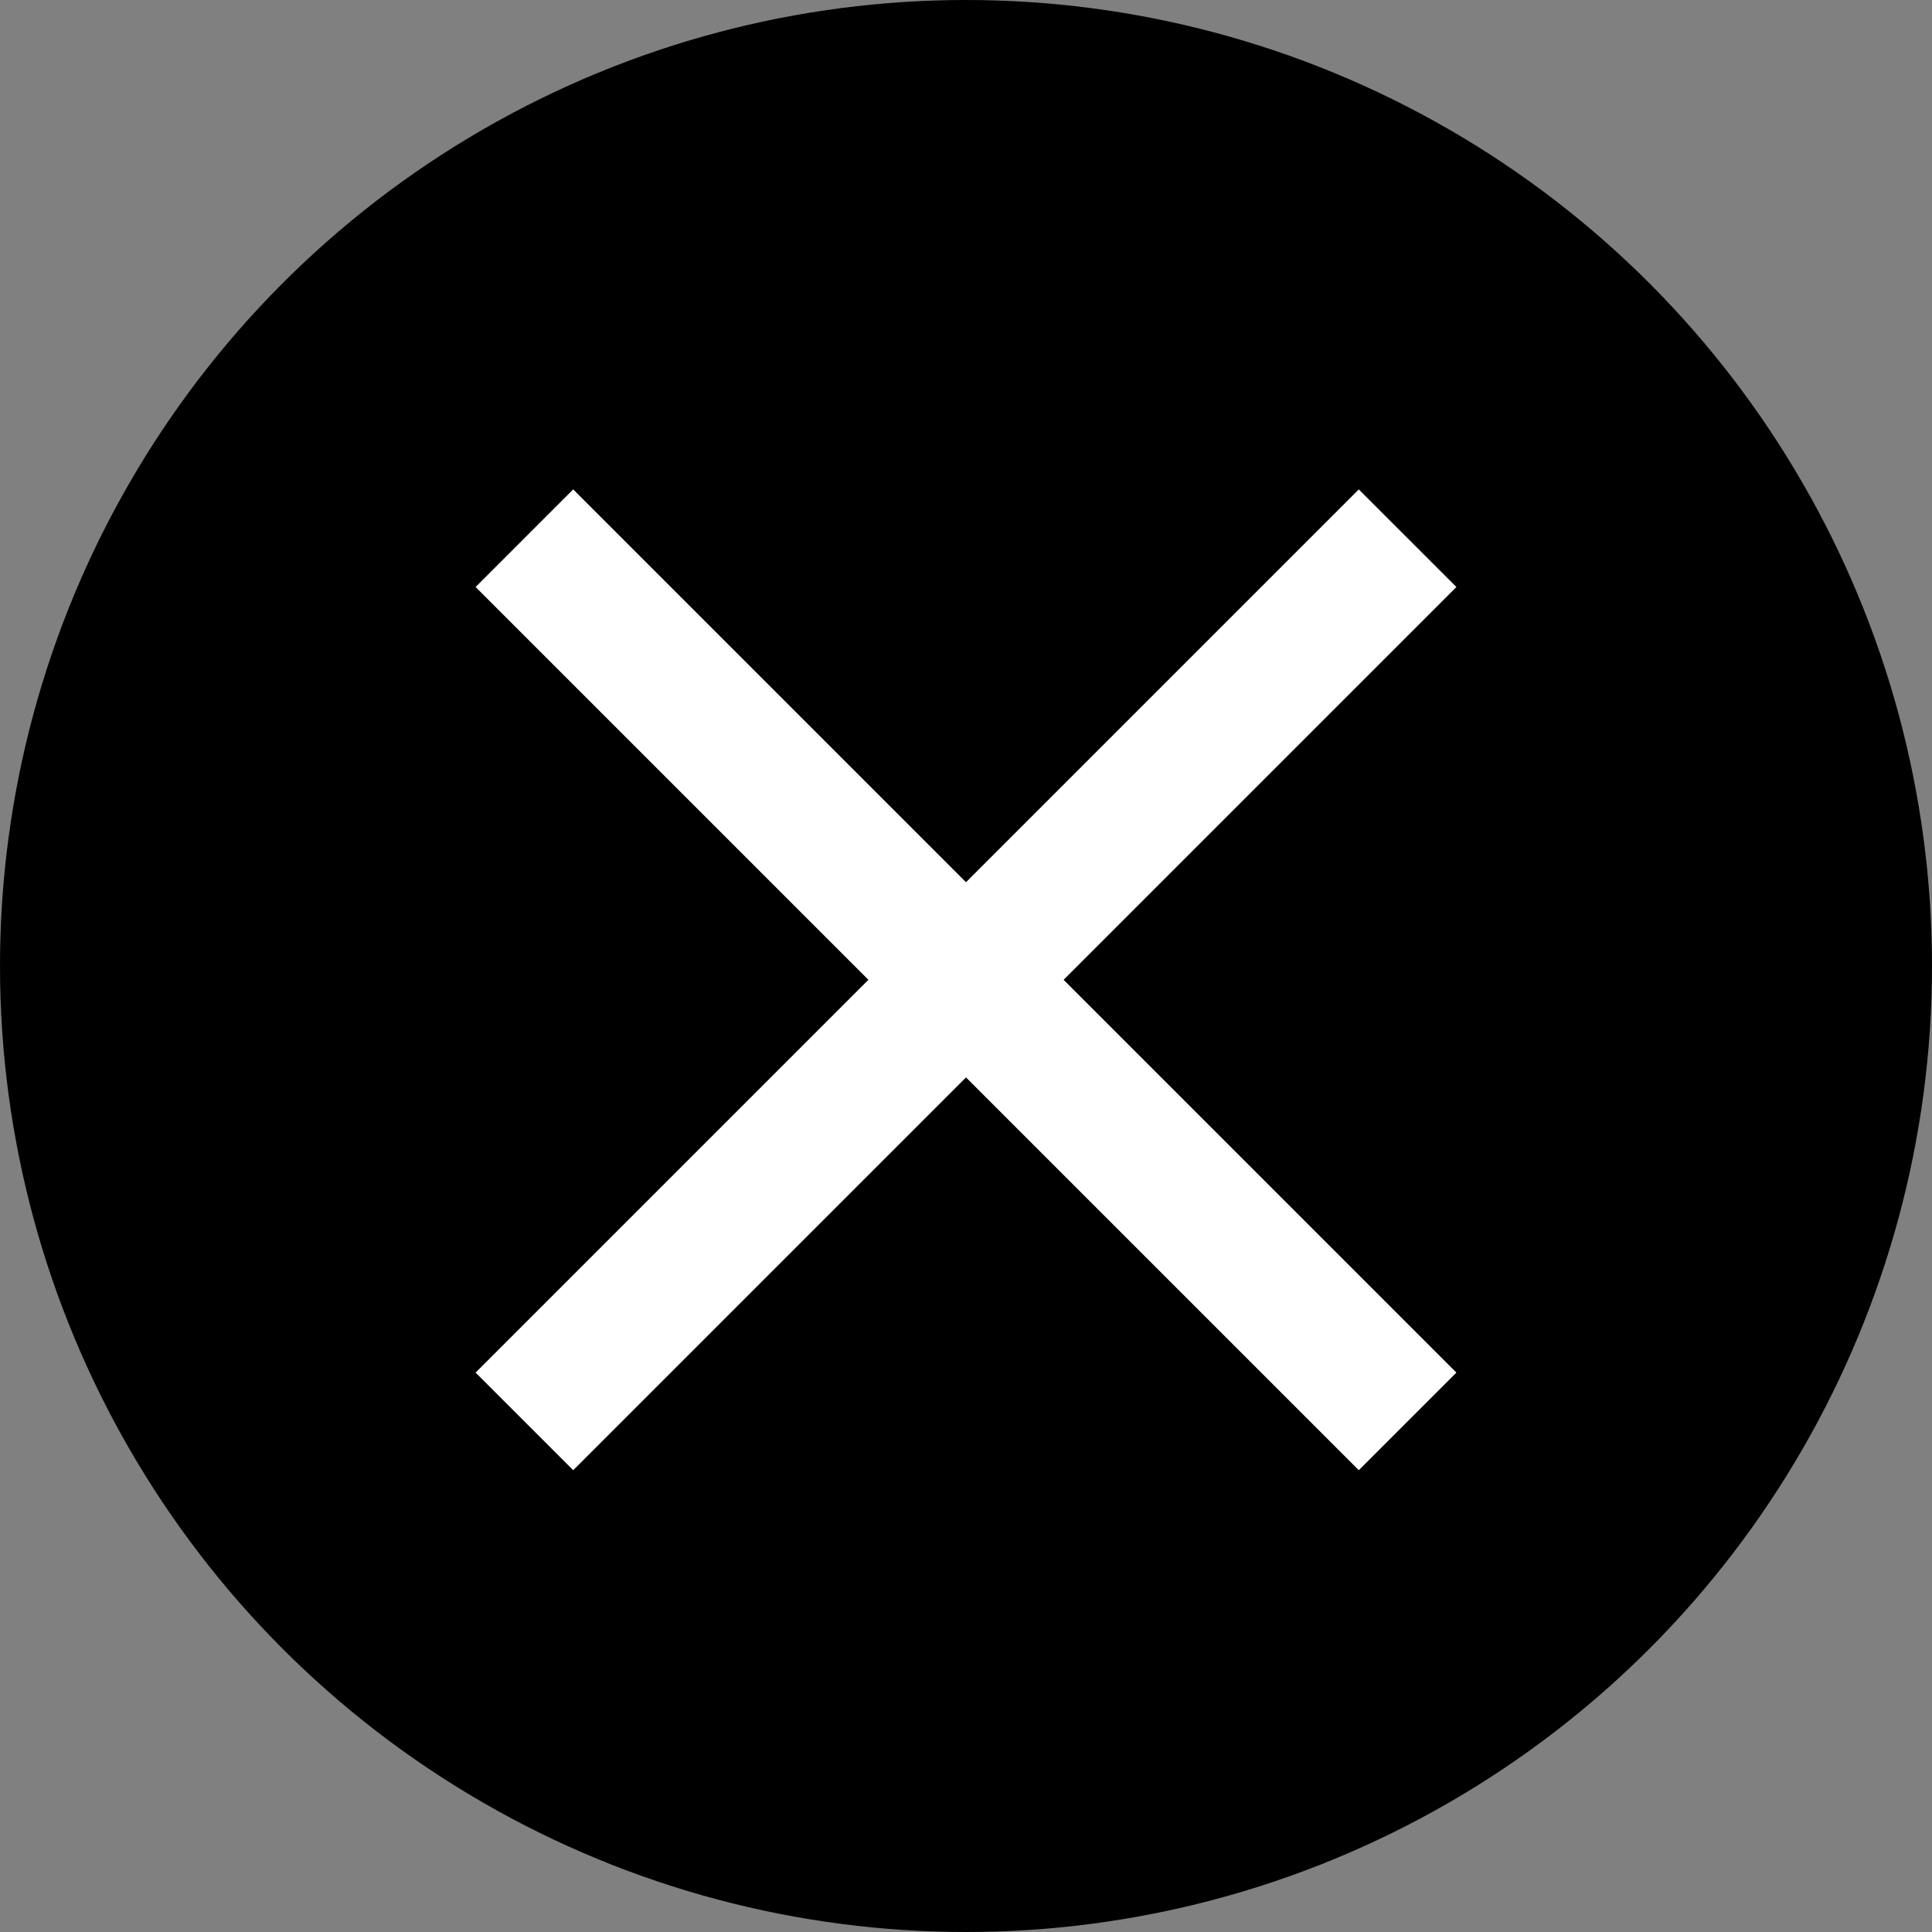
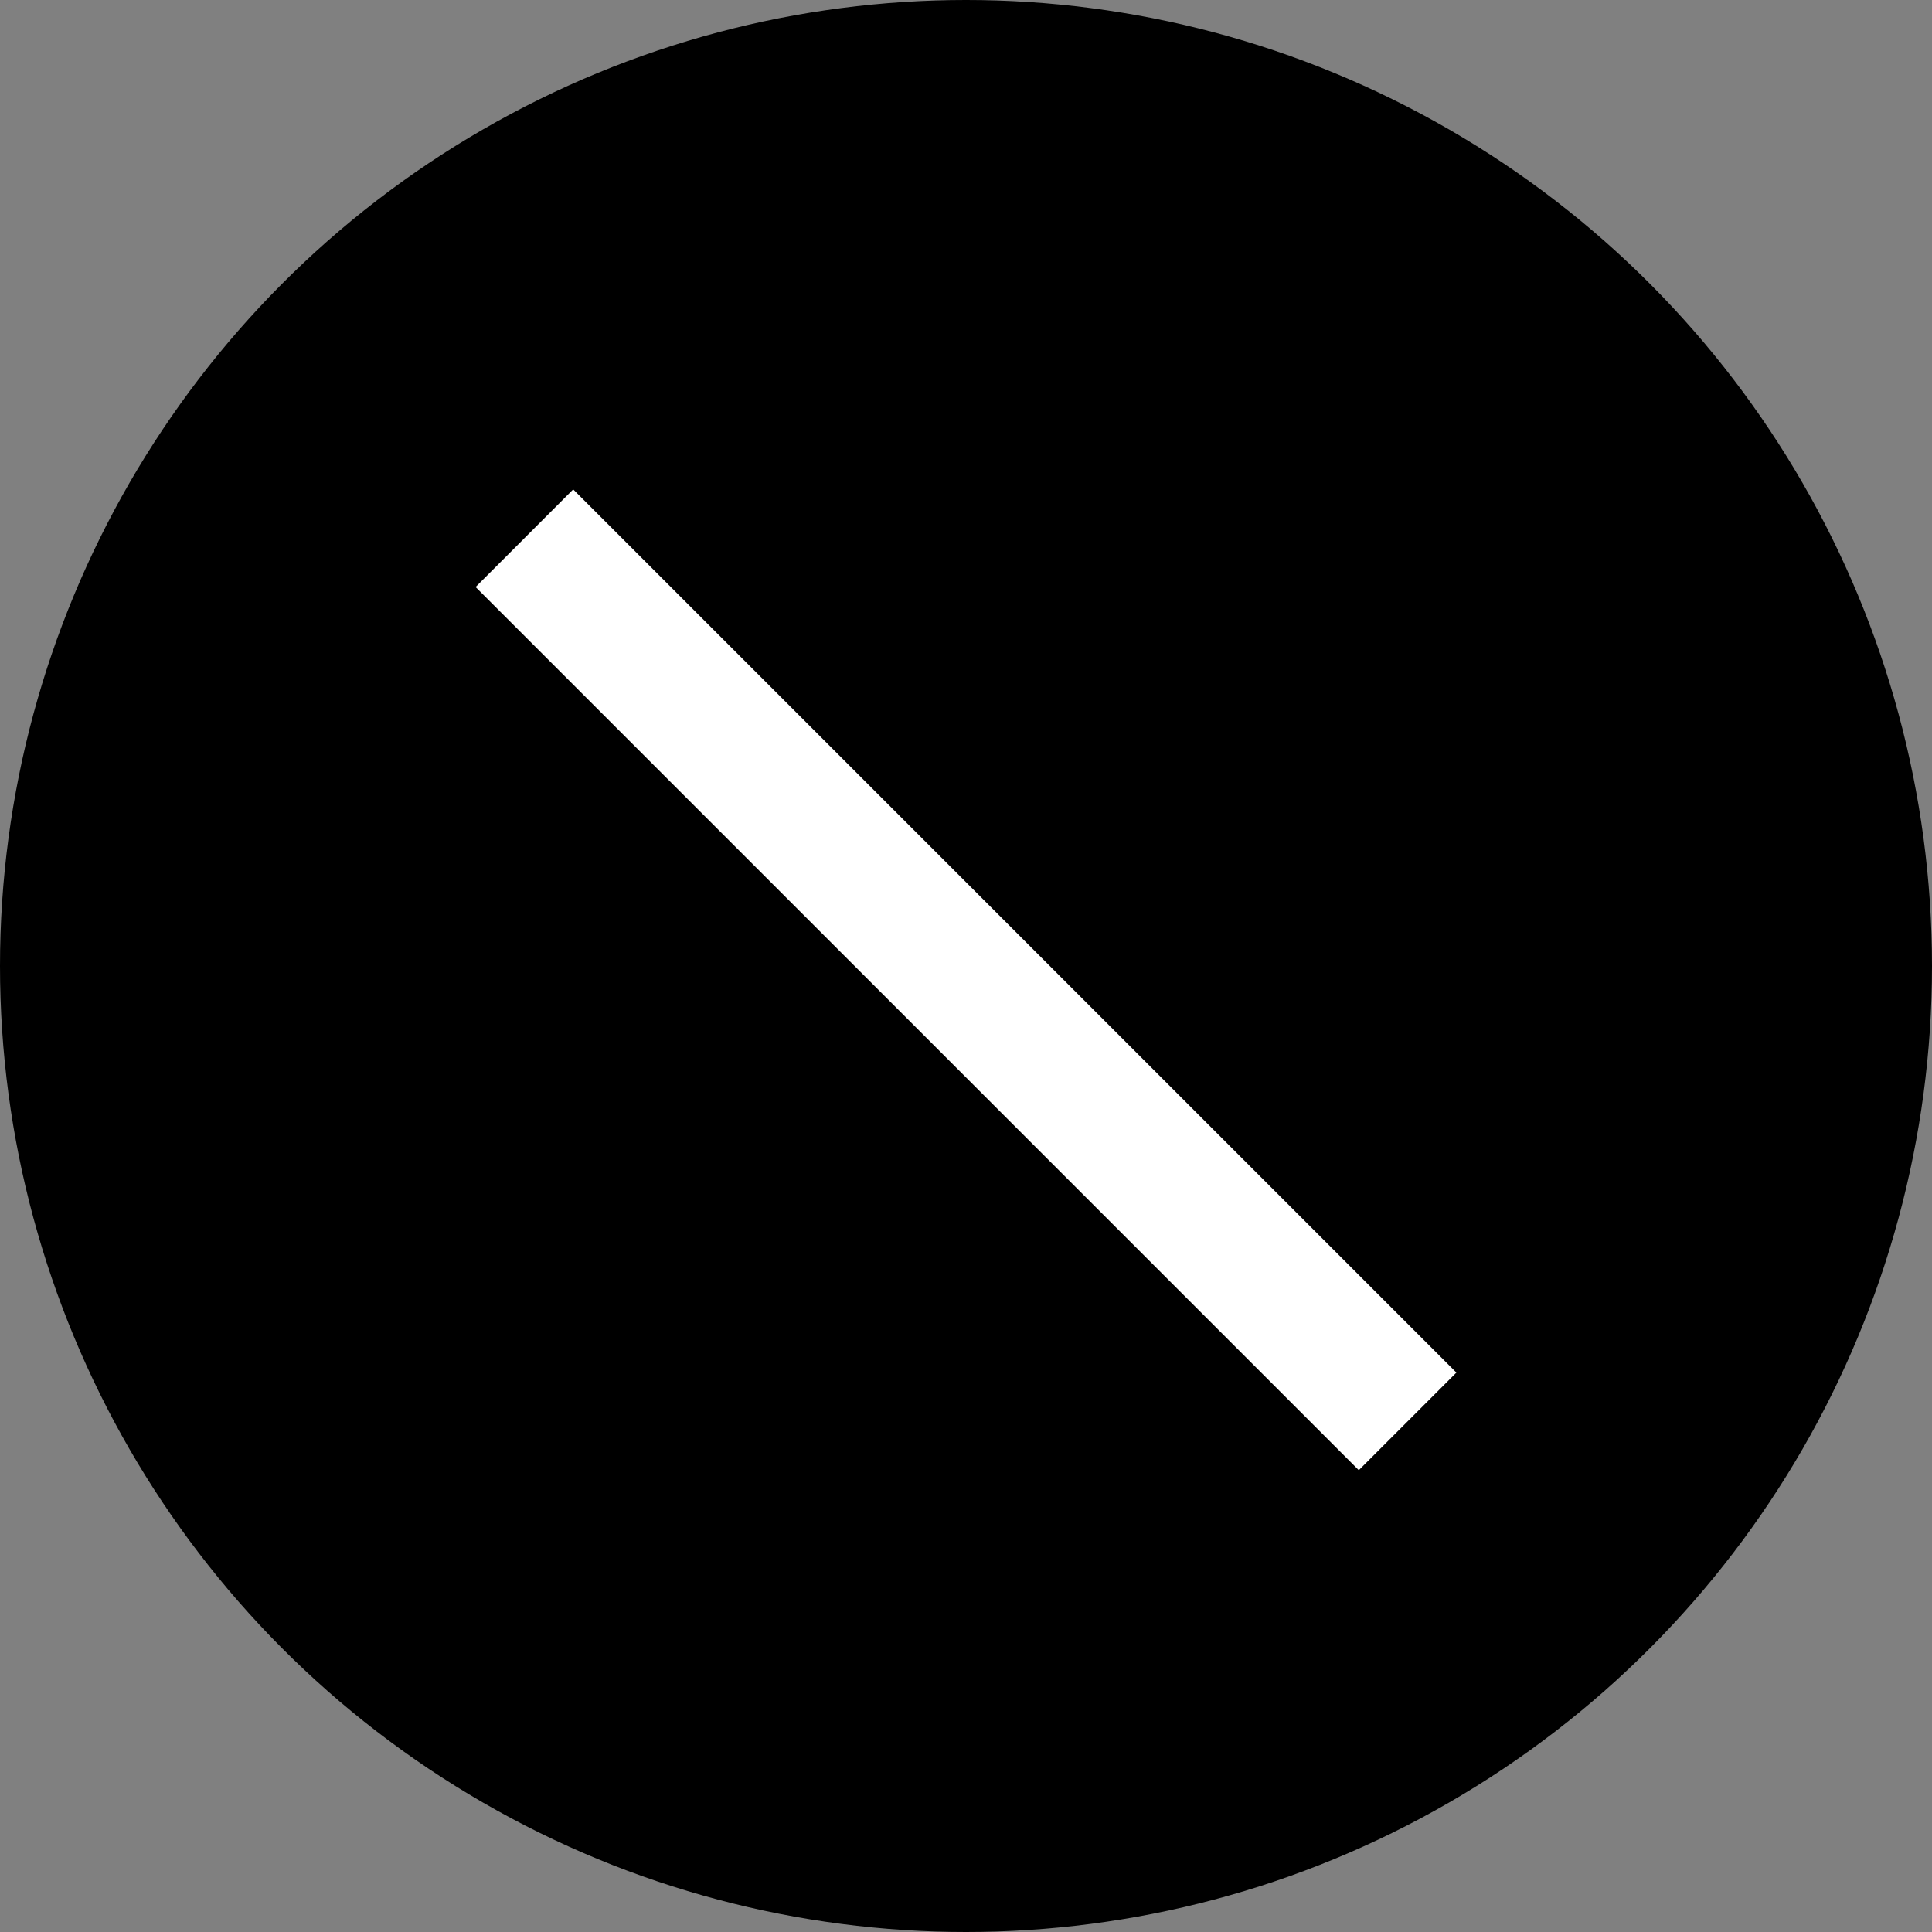
<svg xmlns="http://www.w3.org/2000/svg" width="70" height="70" viewBox="0 0 70 70">
  <rect x="0" y="0" width="70" height="70" fill="#808080" stroke="none" />
  <g transform="translate(-878 -929)">
    <circle cx="35" cy="35" r="35" transform="translate(878 929)" />
    <path d="M30.232,33.768l-32-32L1.768-1.768l32,32Z" transform="translate(897 948.5)" fill="#fff" />
-     <path d="M30.232,33.768l-32-32L1.768-1.768l32,32Z" transform="translate(929 948.5) rotate(90)" fill="#fff" />
  </g>
</svg>